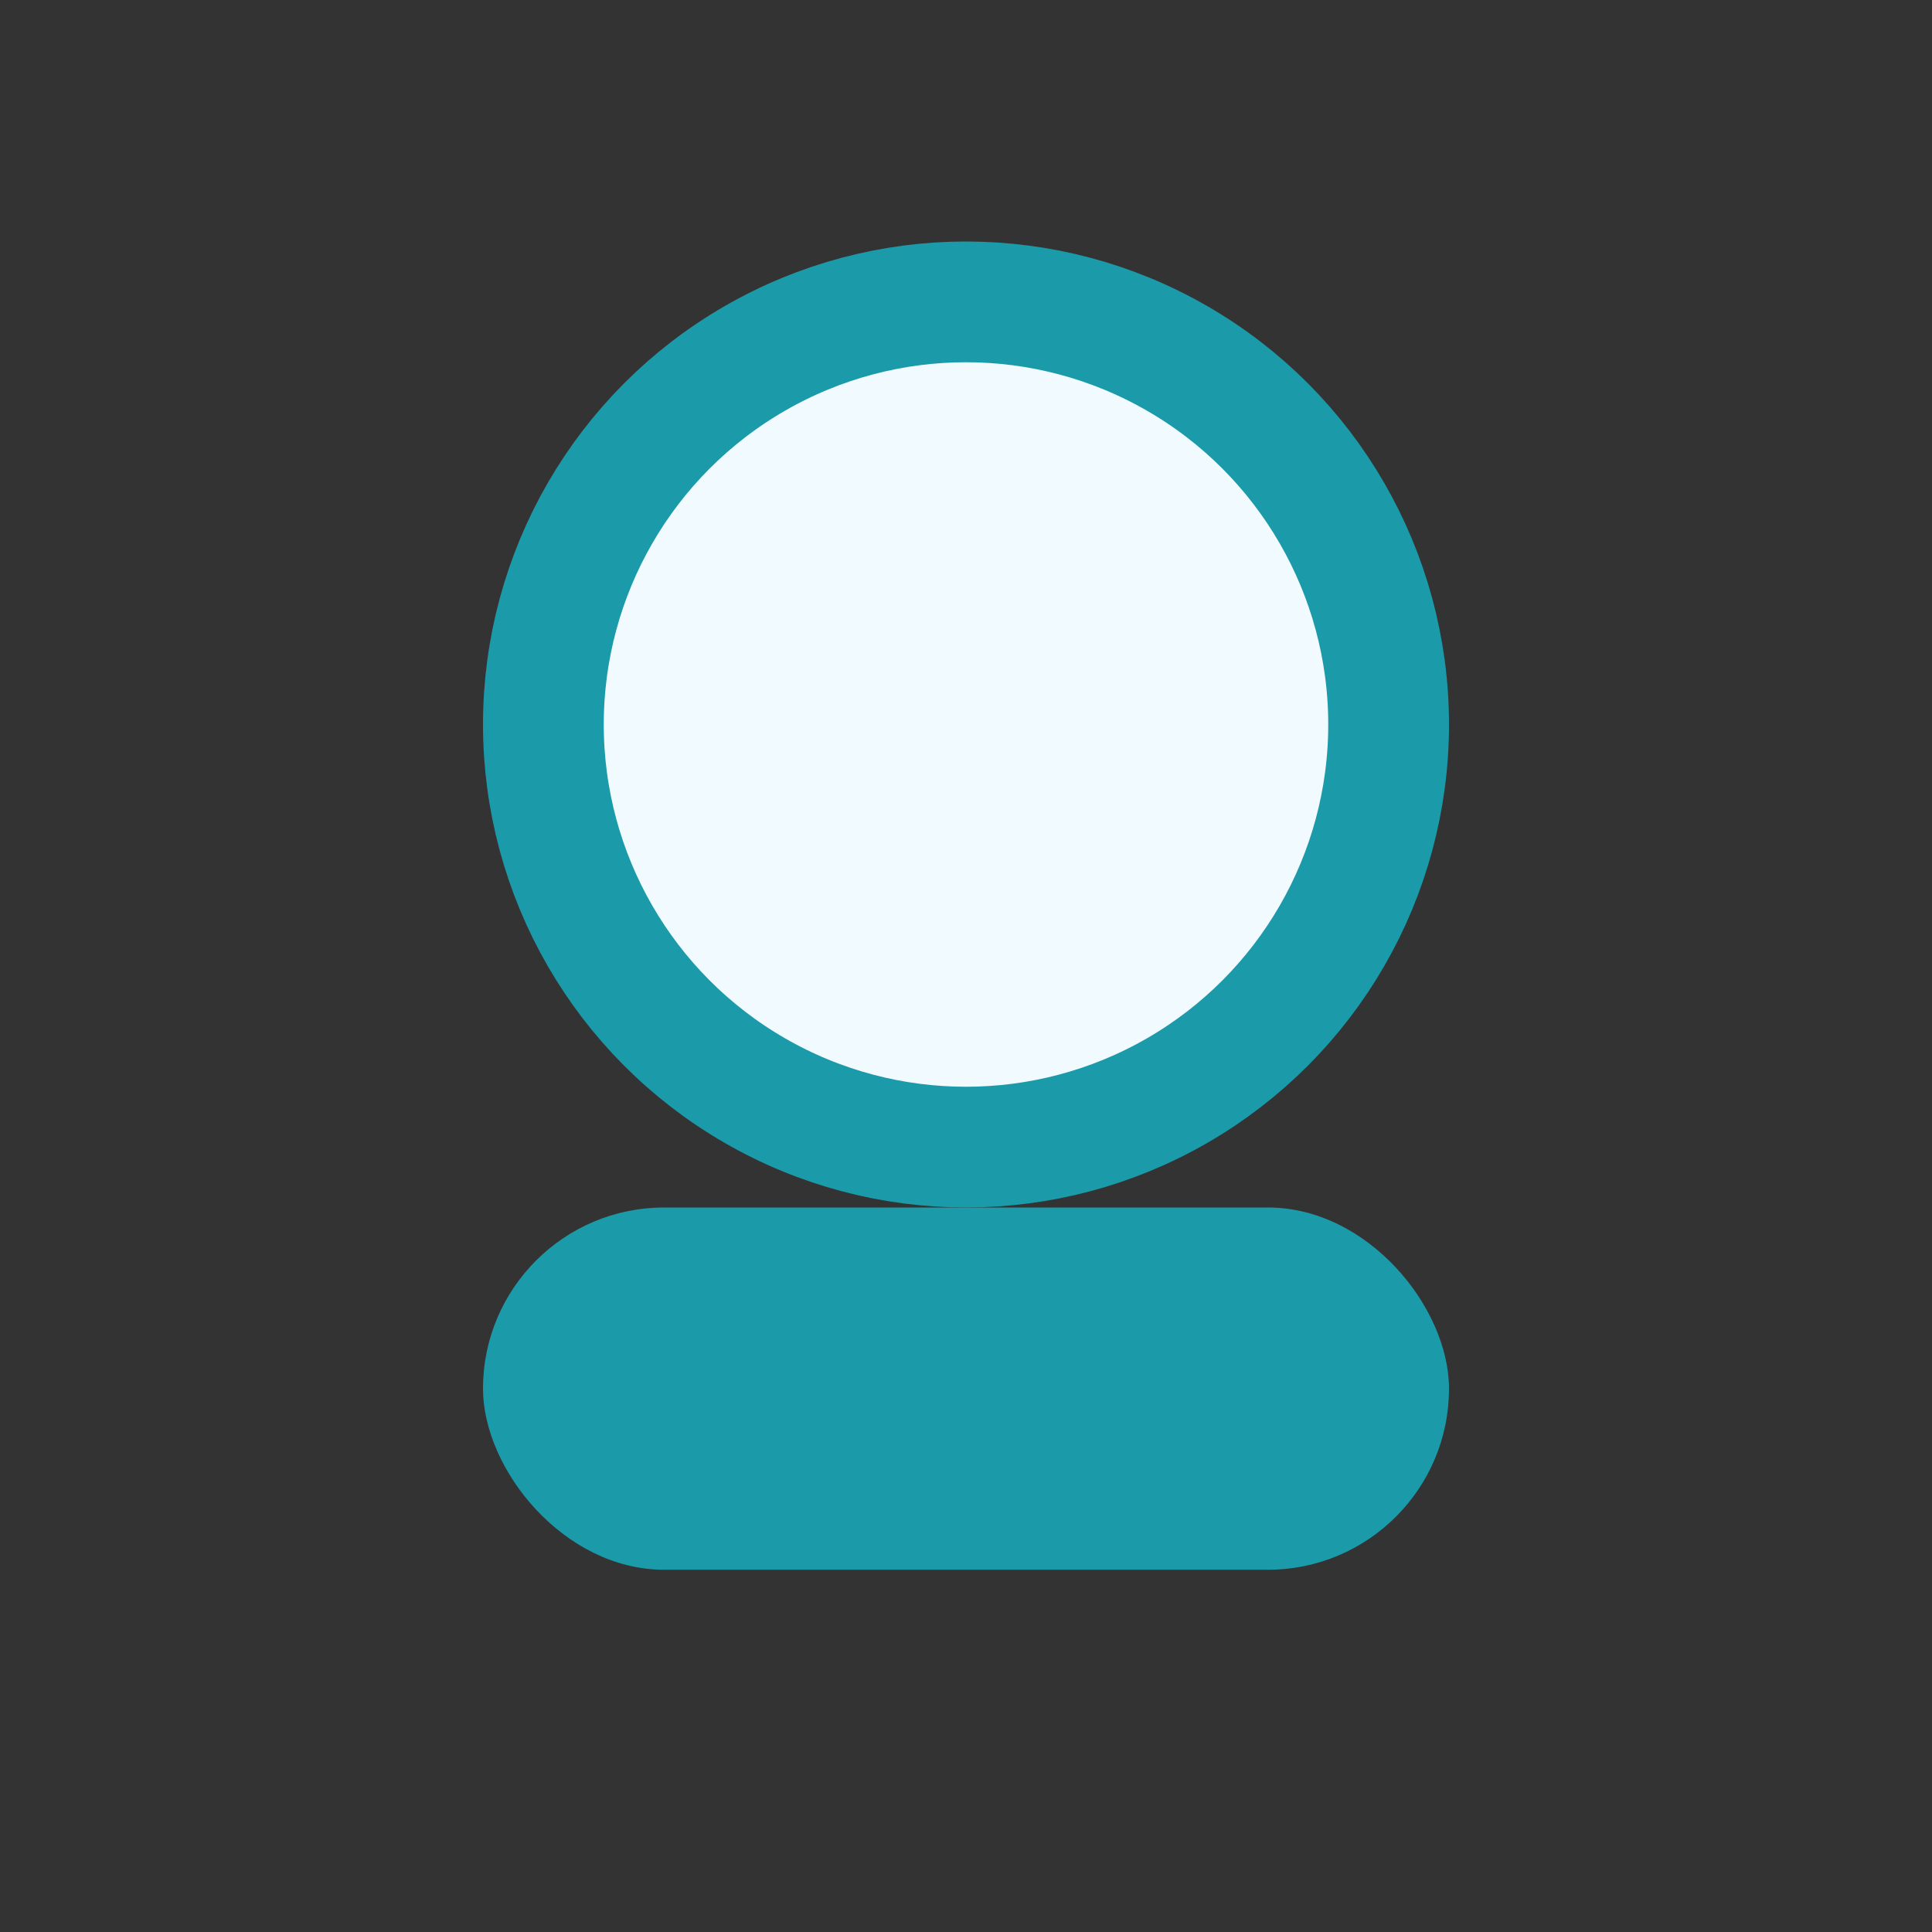
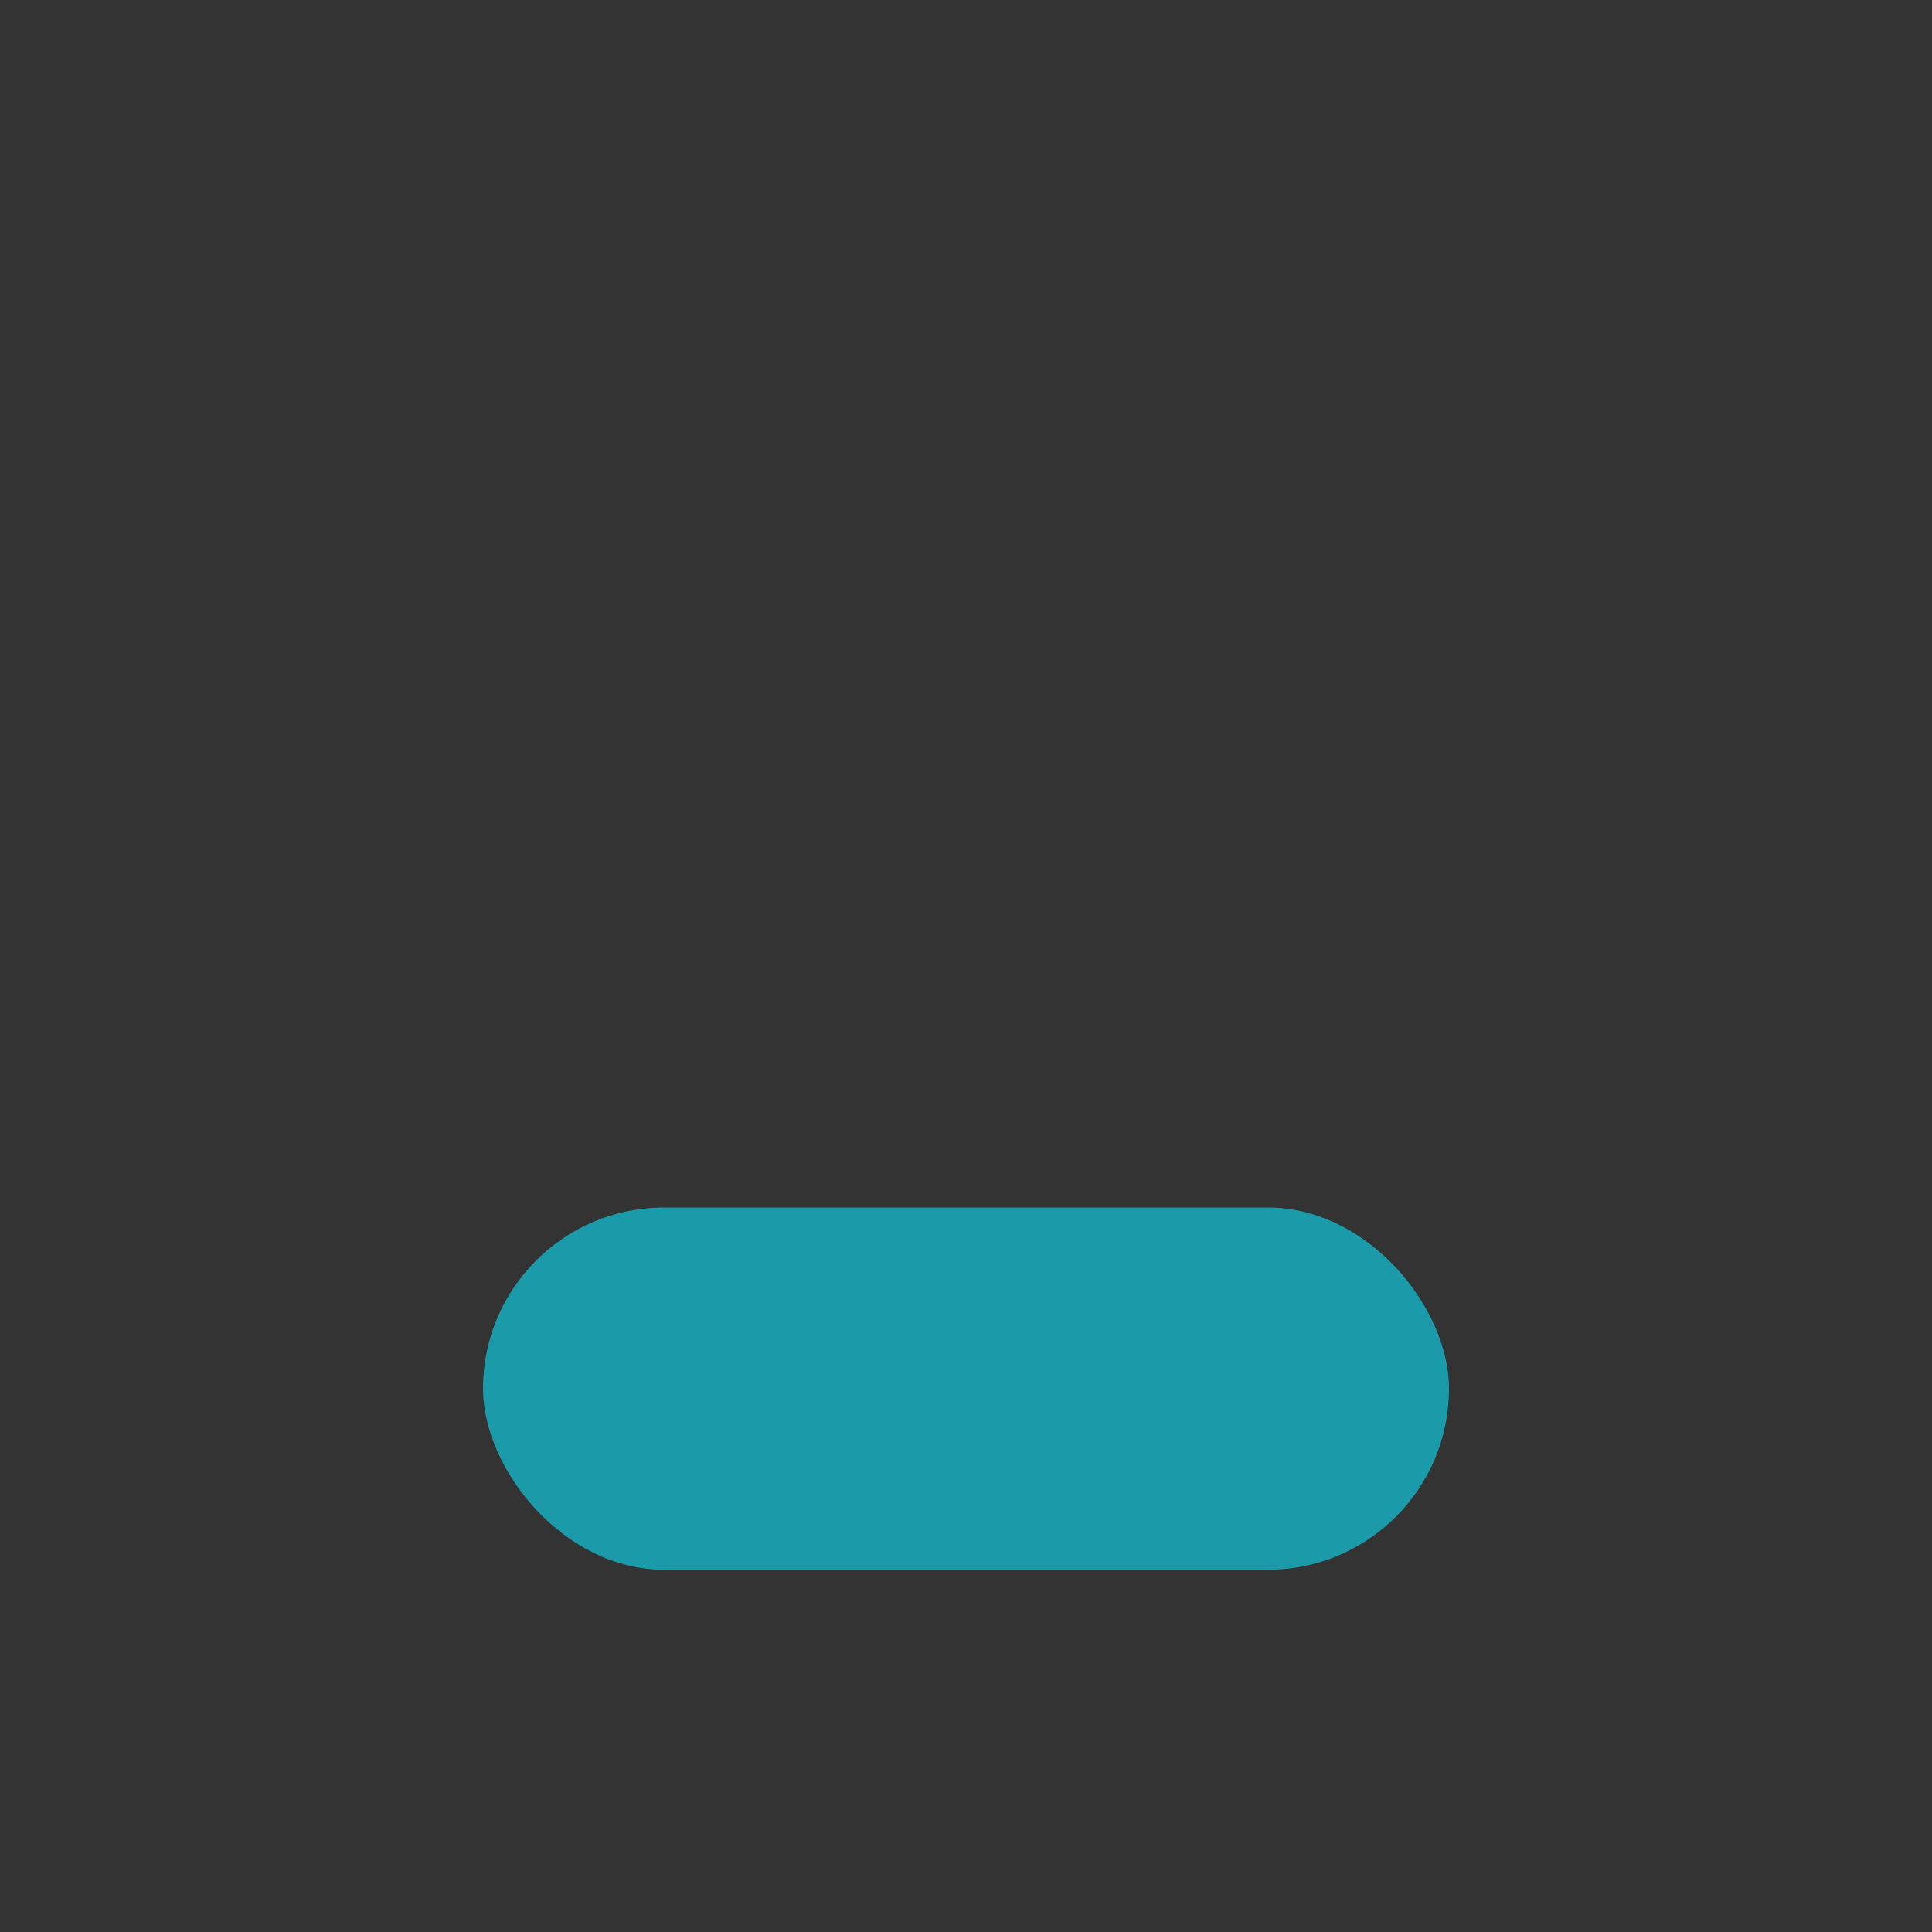
<svg xmlns="http://www.w3.org/2000/svg" width="32" height="32" viewBox="0 0 32 32">
  <rect x="0" y="0" width="32" height="32" fill="#333333" stroke="none" />
-   <ellipse cx="16" cy="12" rx="7" ry="7" fill="#F1FAFF" stroke="#1B9AAA" stroke-width="2" />
  <rect x="8" y="20" width="16" height="6" rx="3" fill="#1B9AAA" />
</svg>